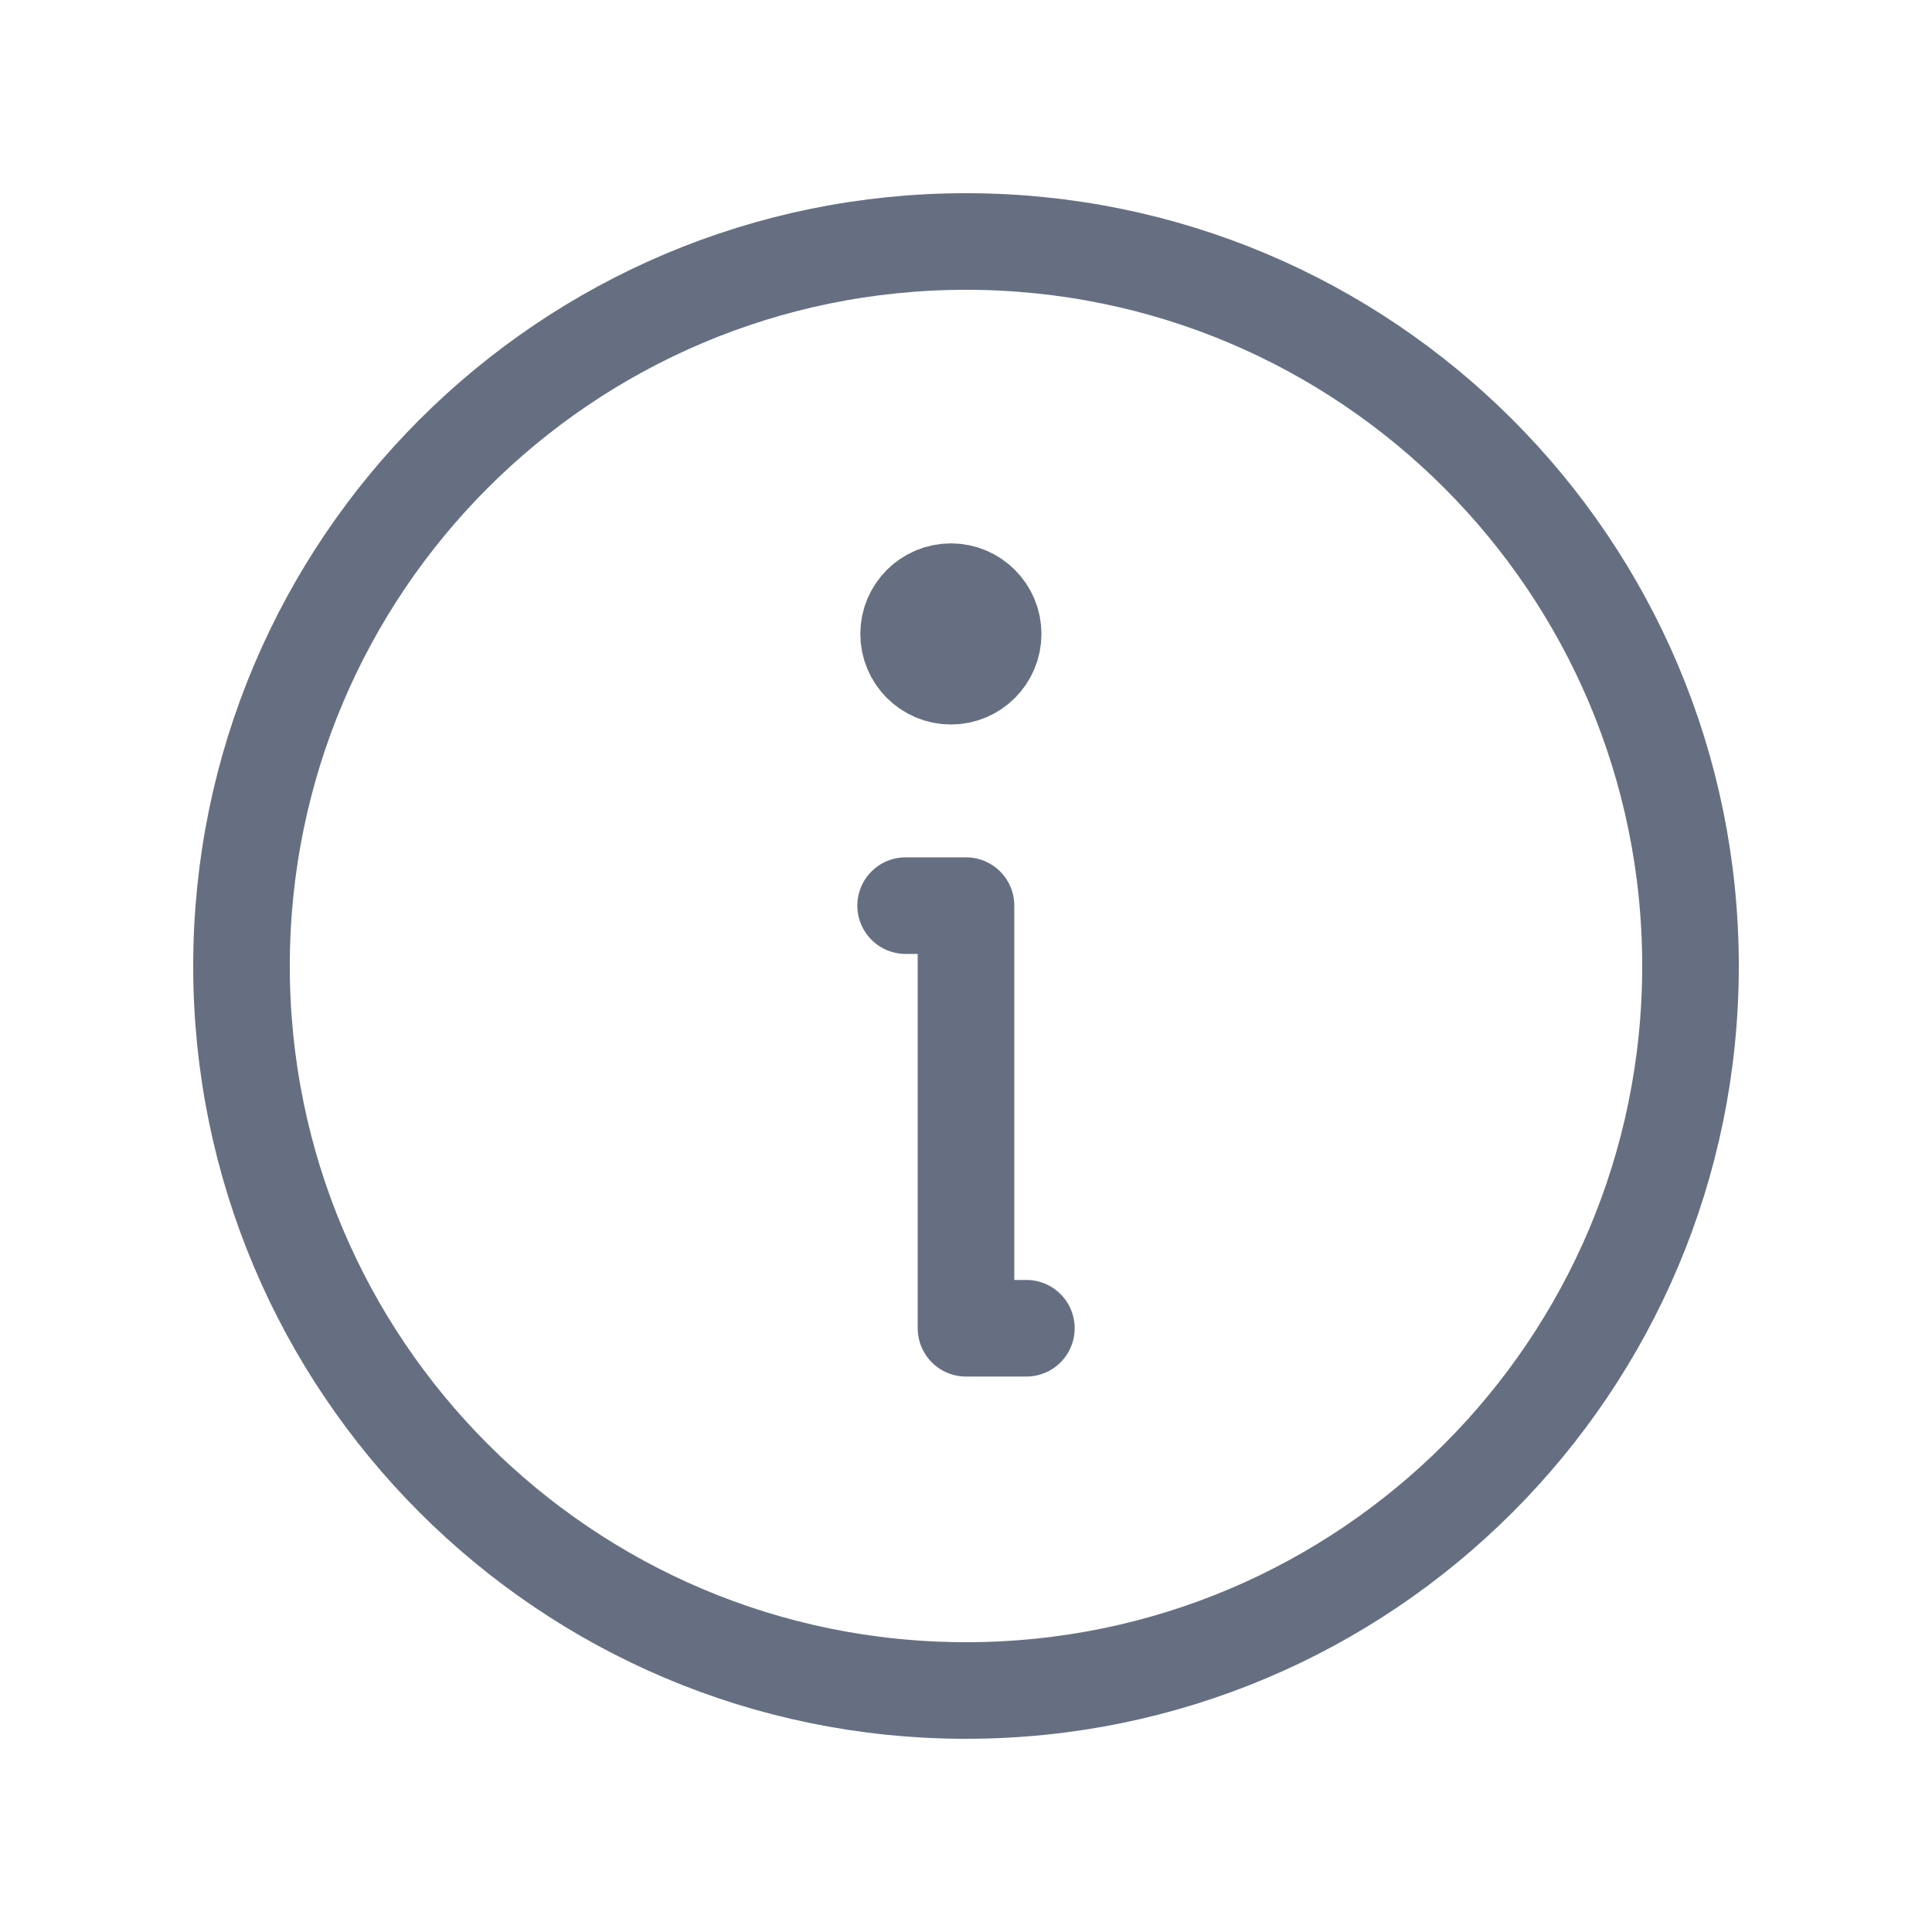
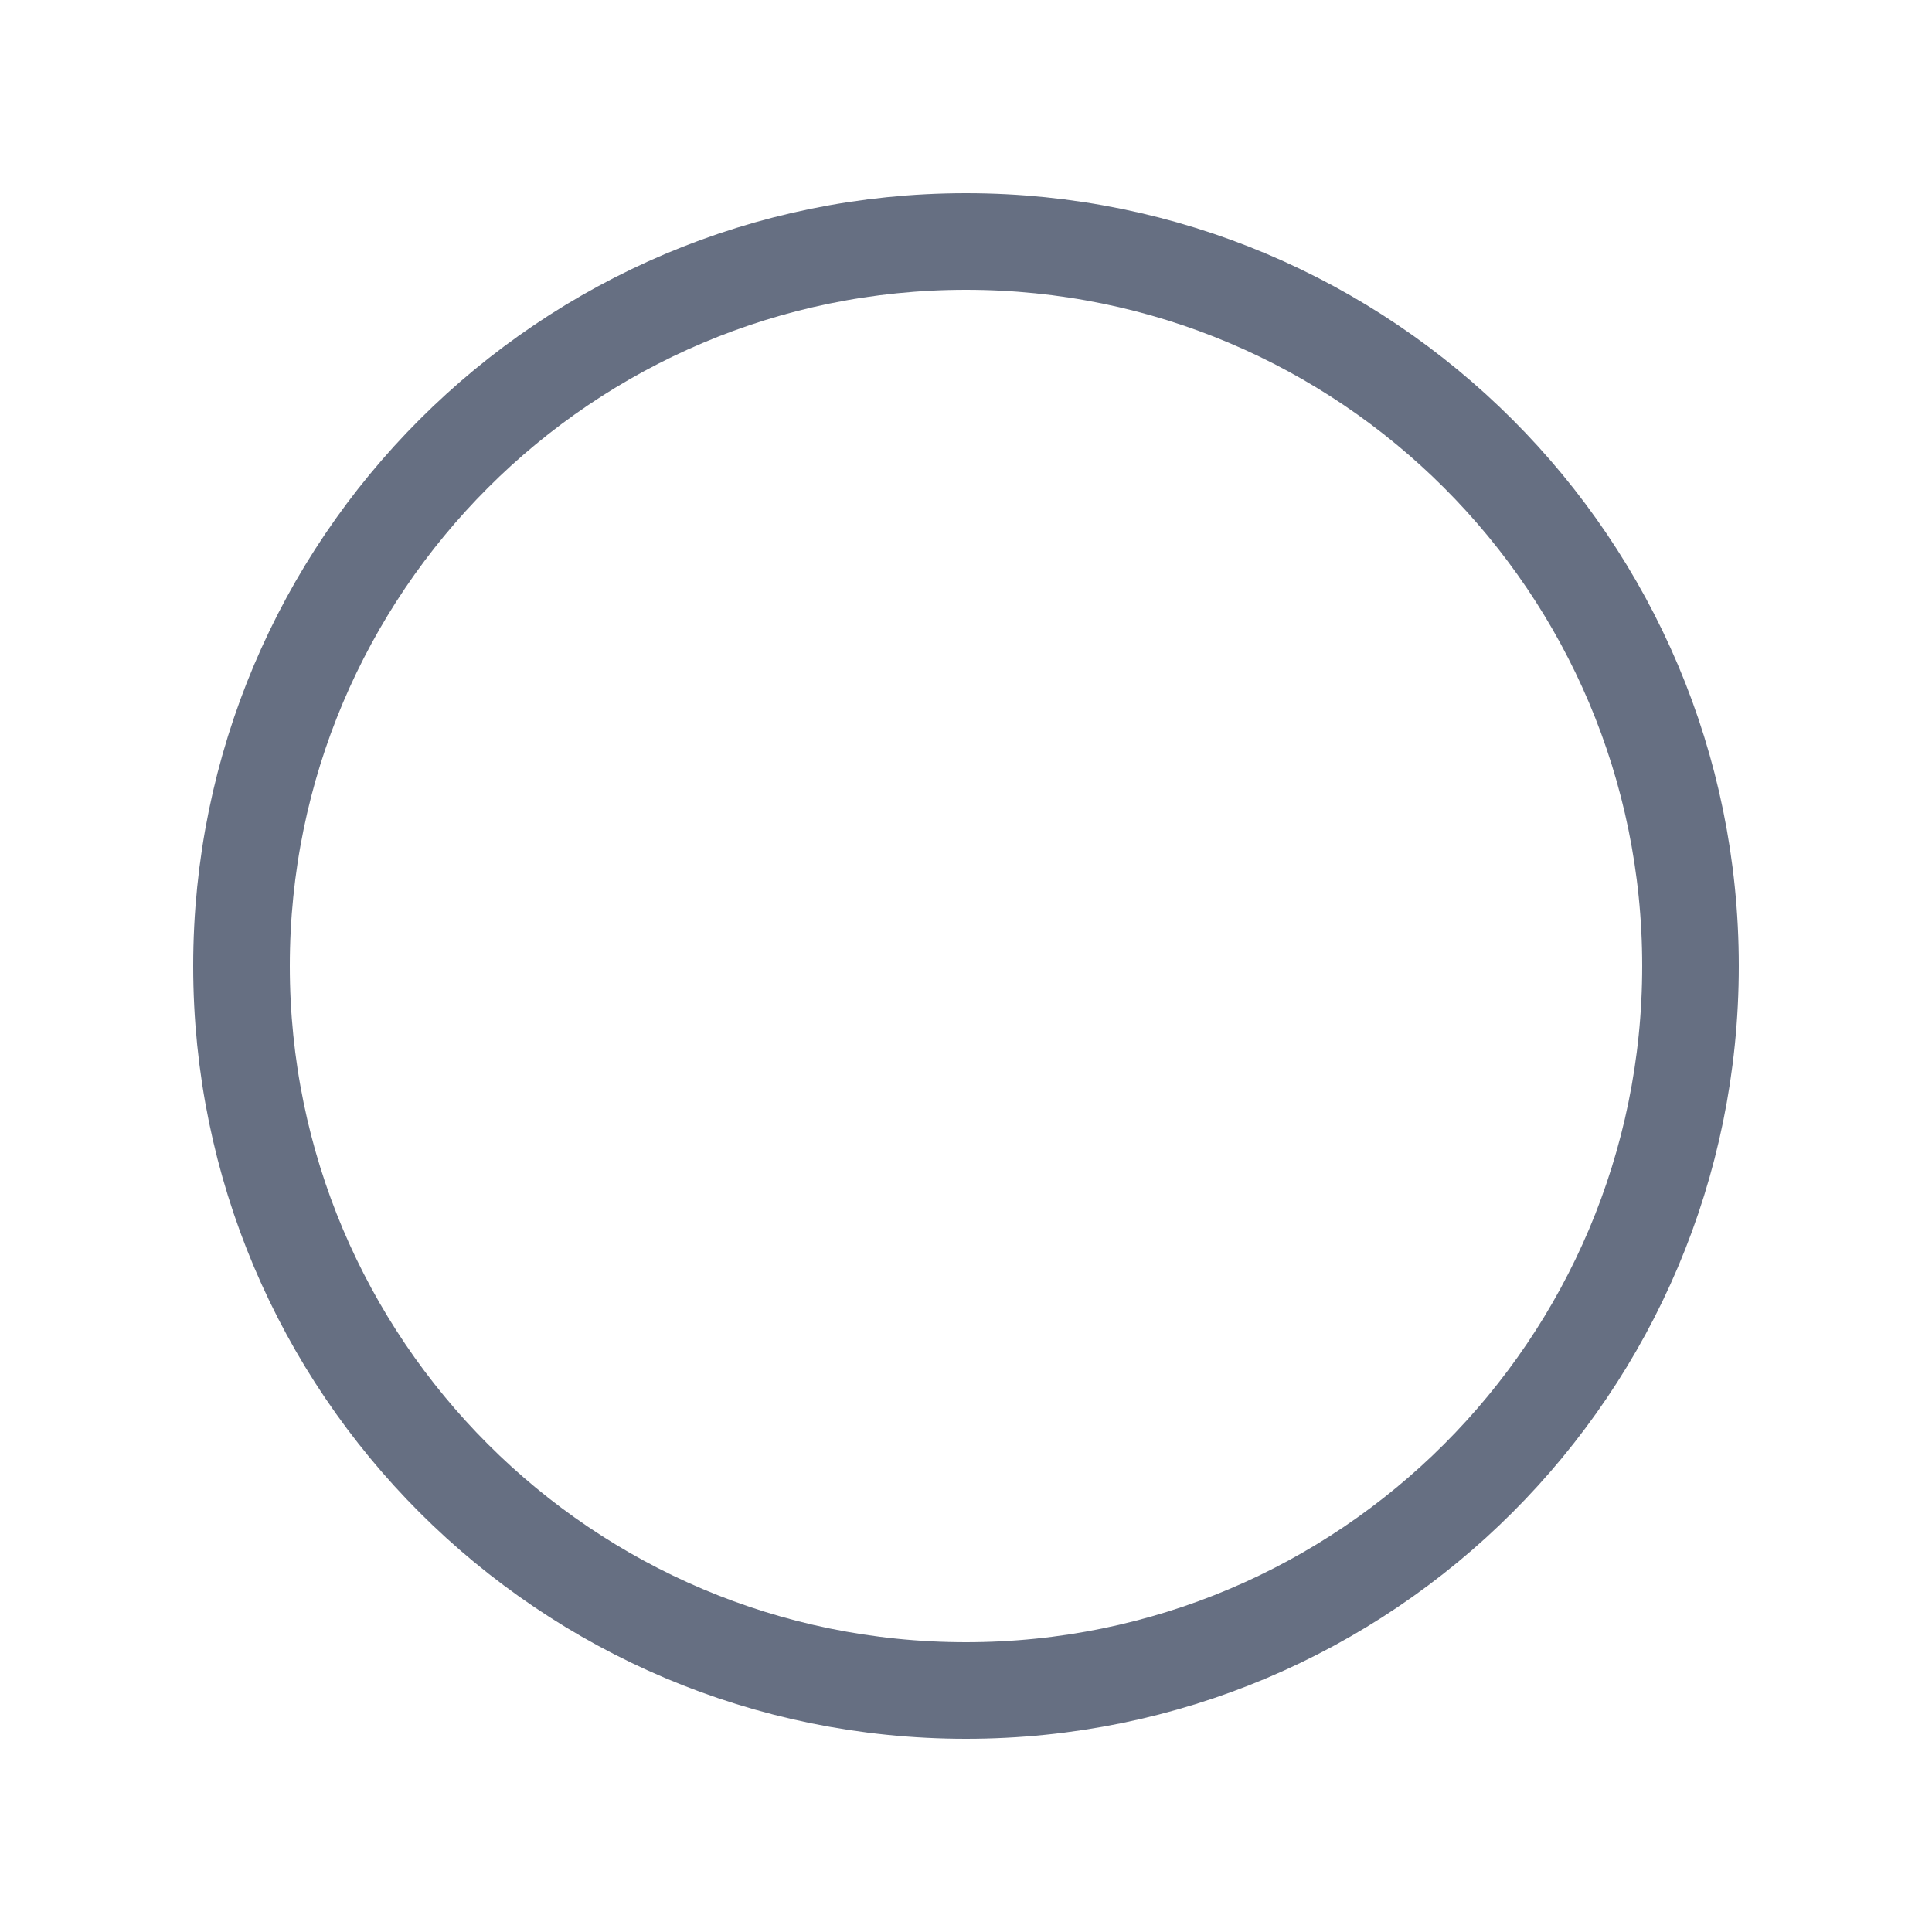
<svg xmlns="http://www.w3.org/2000/svg" width="20" height="20" viewBox="0 0 20 20" fill="none">
  <path d="M10 17.5C14.142 17.5 17.5 14.142 17.5 10C17.5 5.858 14.142 2.5 10 2.5C5.858 2.5 2.5 5.858 2.5 10C2.5 14.142 5.858 17.5 10 17.5Z" stroke="#666F82" stroke-linecap="round" stroke-linejoin="round" />
-   <path d="M9.375 9.375H10V13.75H10.625" stroke="#666F82" stroke-linecap="round" stroke-linejoin="round" />
-   <path d="M10.281 6.562C10.281 6.804 10.085 7 9.844 7C9.602 7 9.406 6.804 9.406 6.562C9.406 6.321 9.602 6.125 9.844 6.125C10.085 6.125 10.281 6.321 10.281 6.562Z" fill="#666F82" stroke="#666F82" />
</svg>